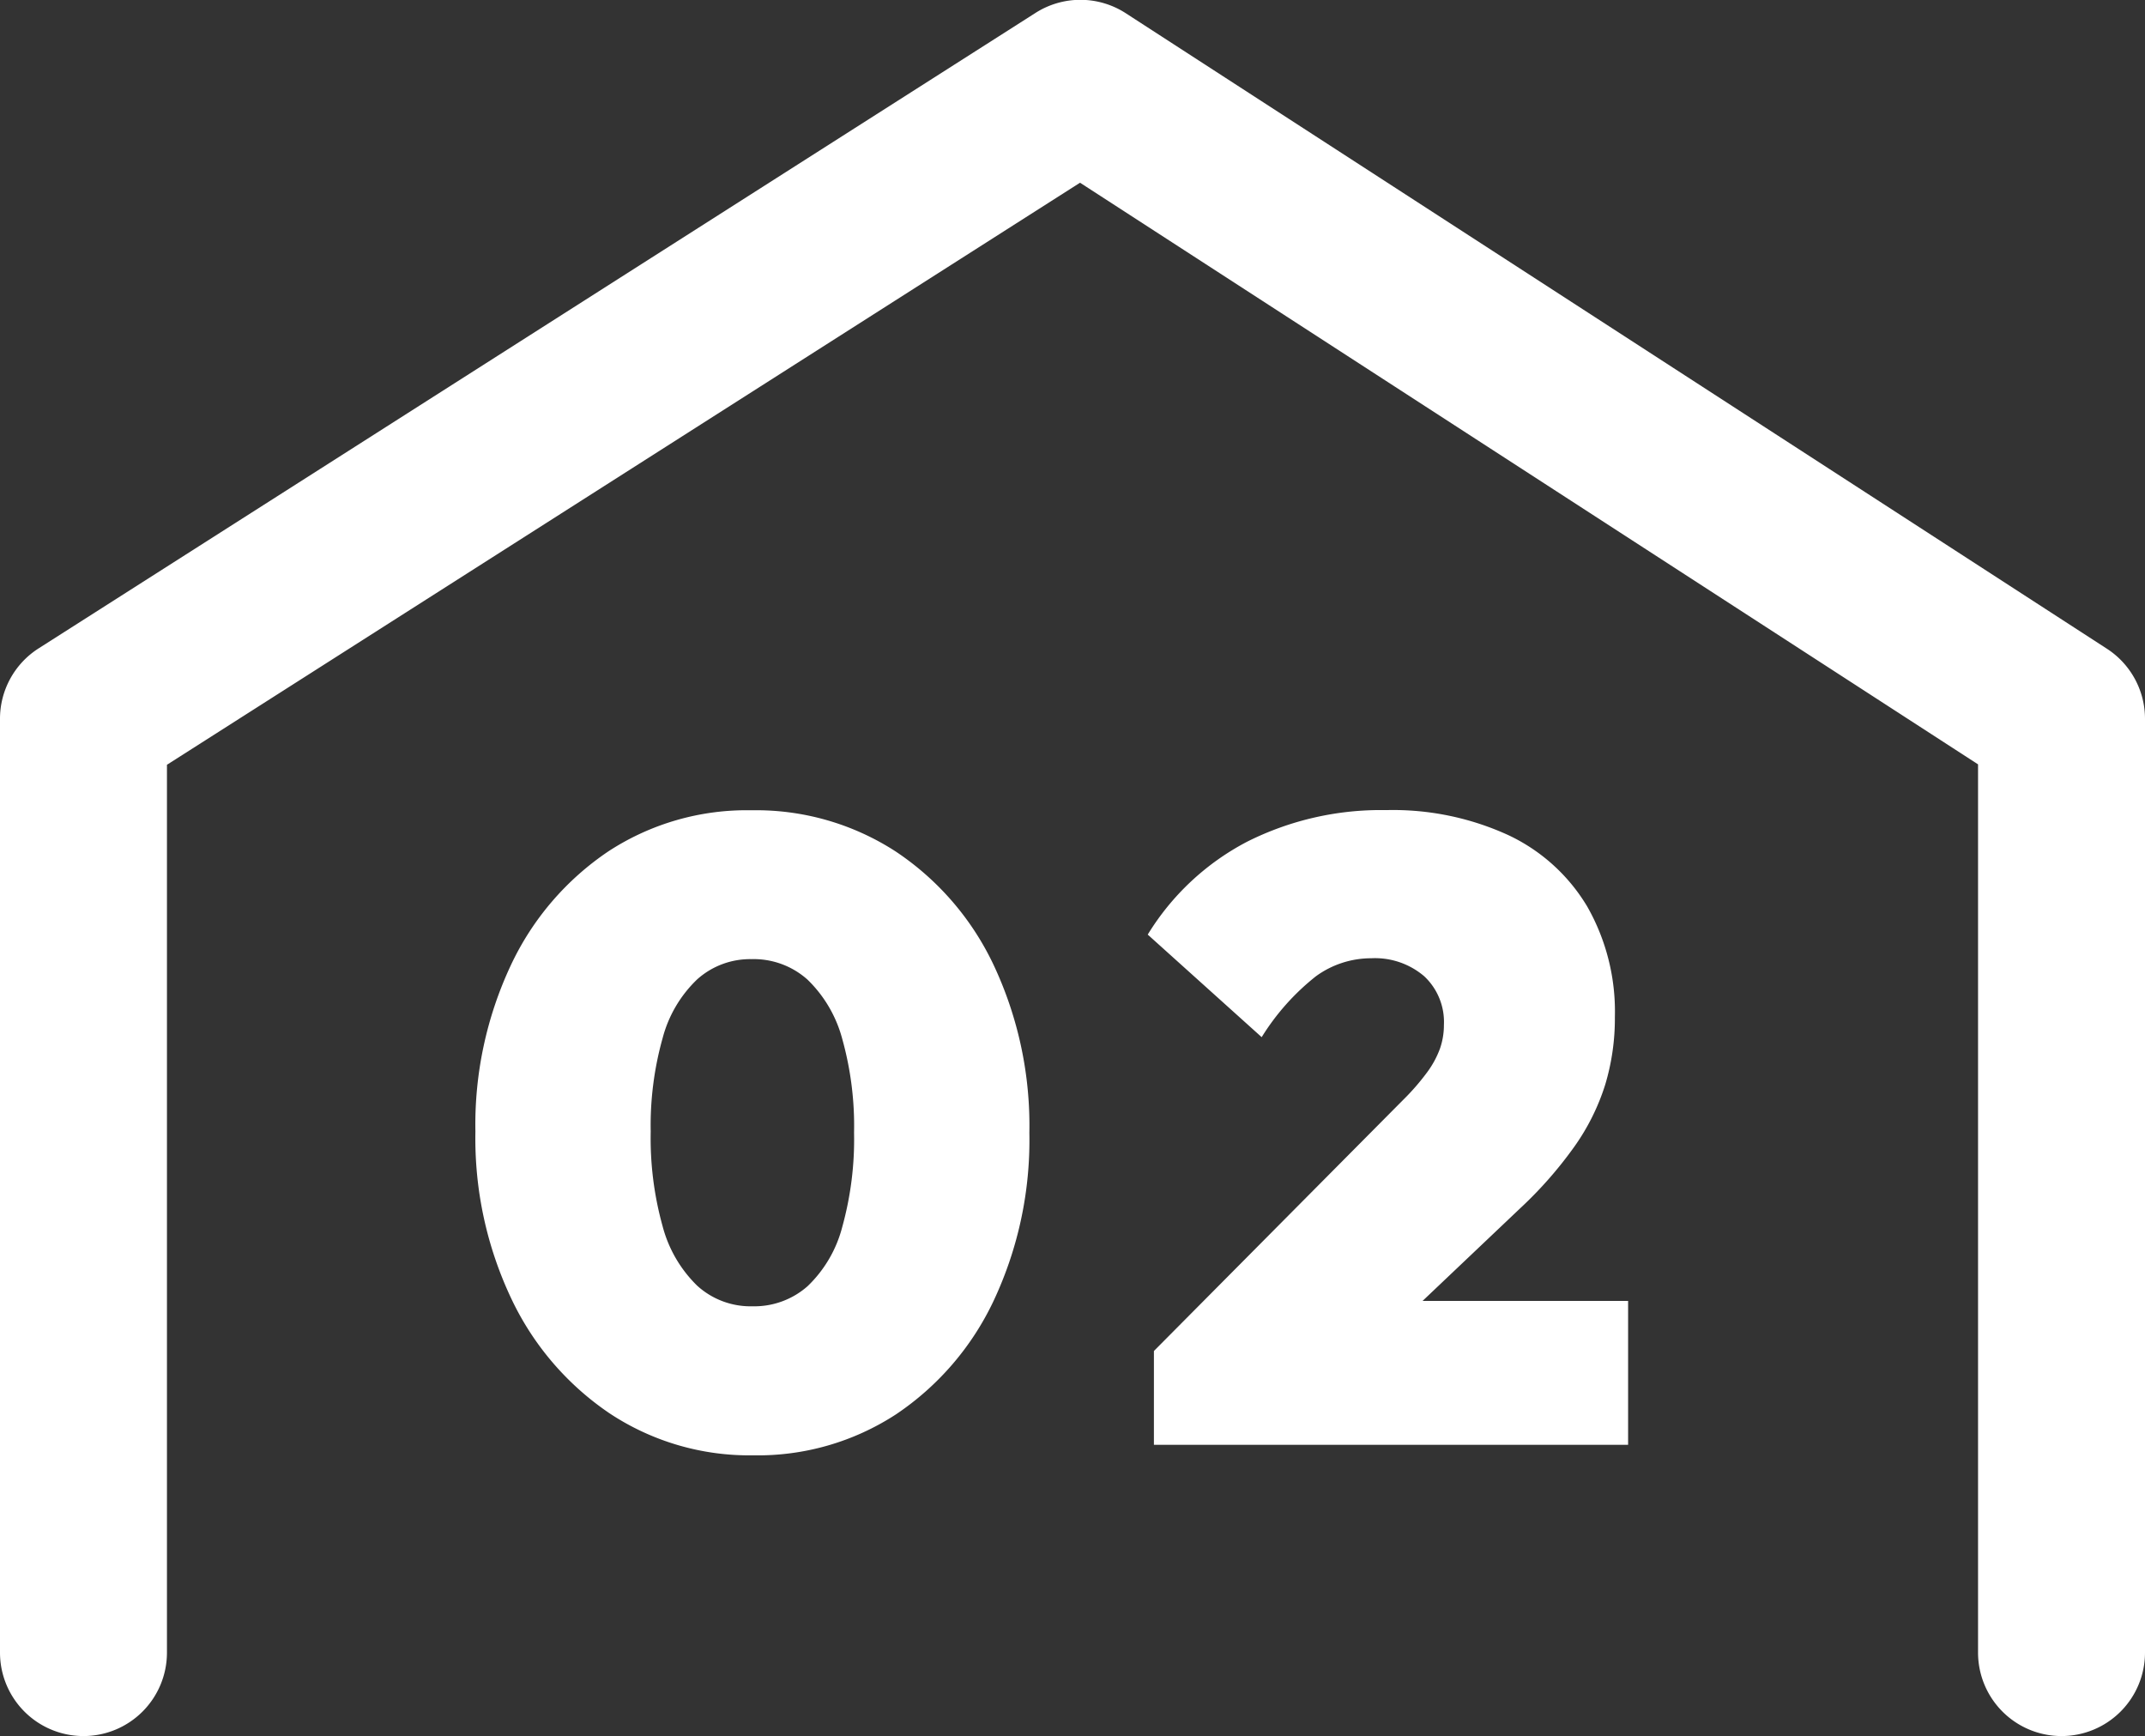
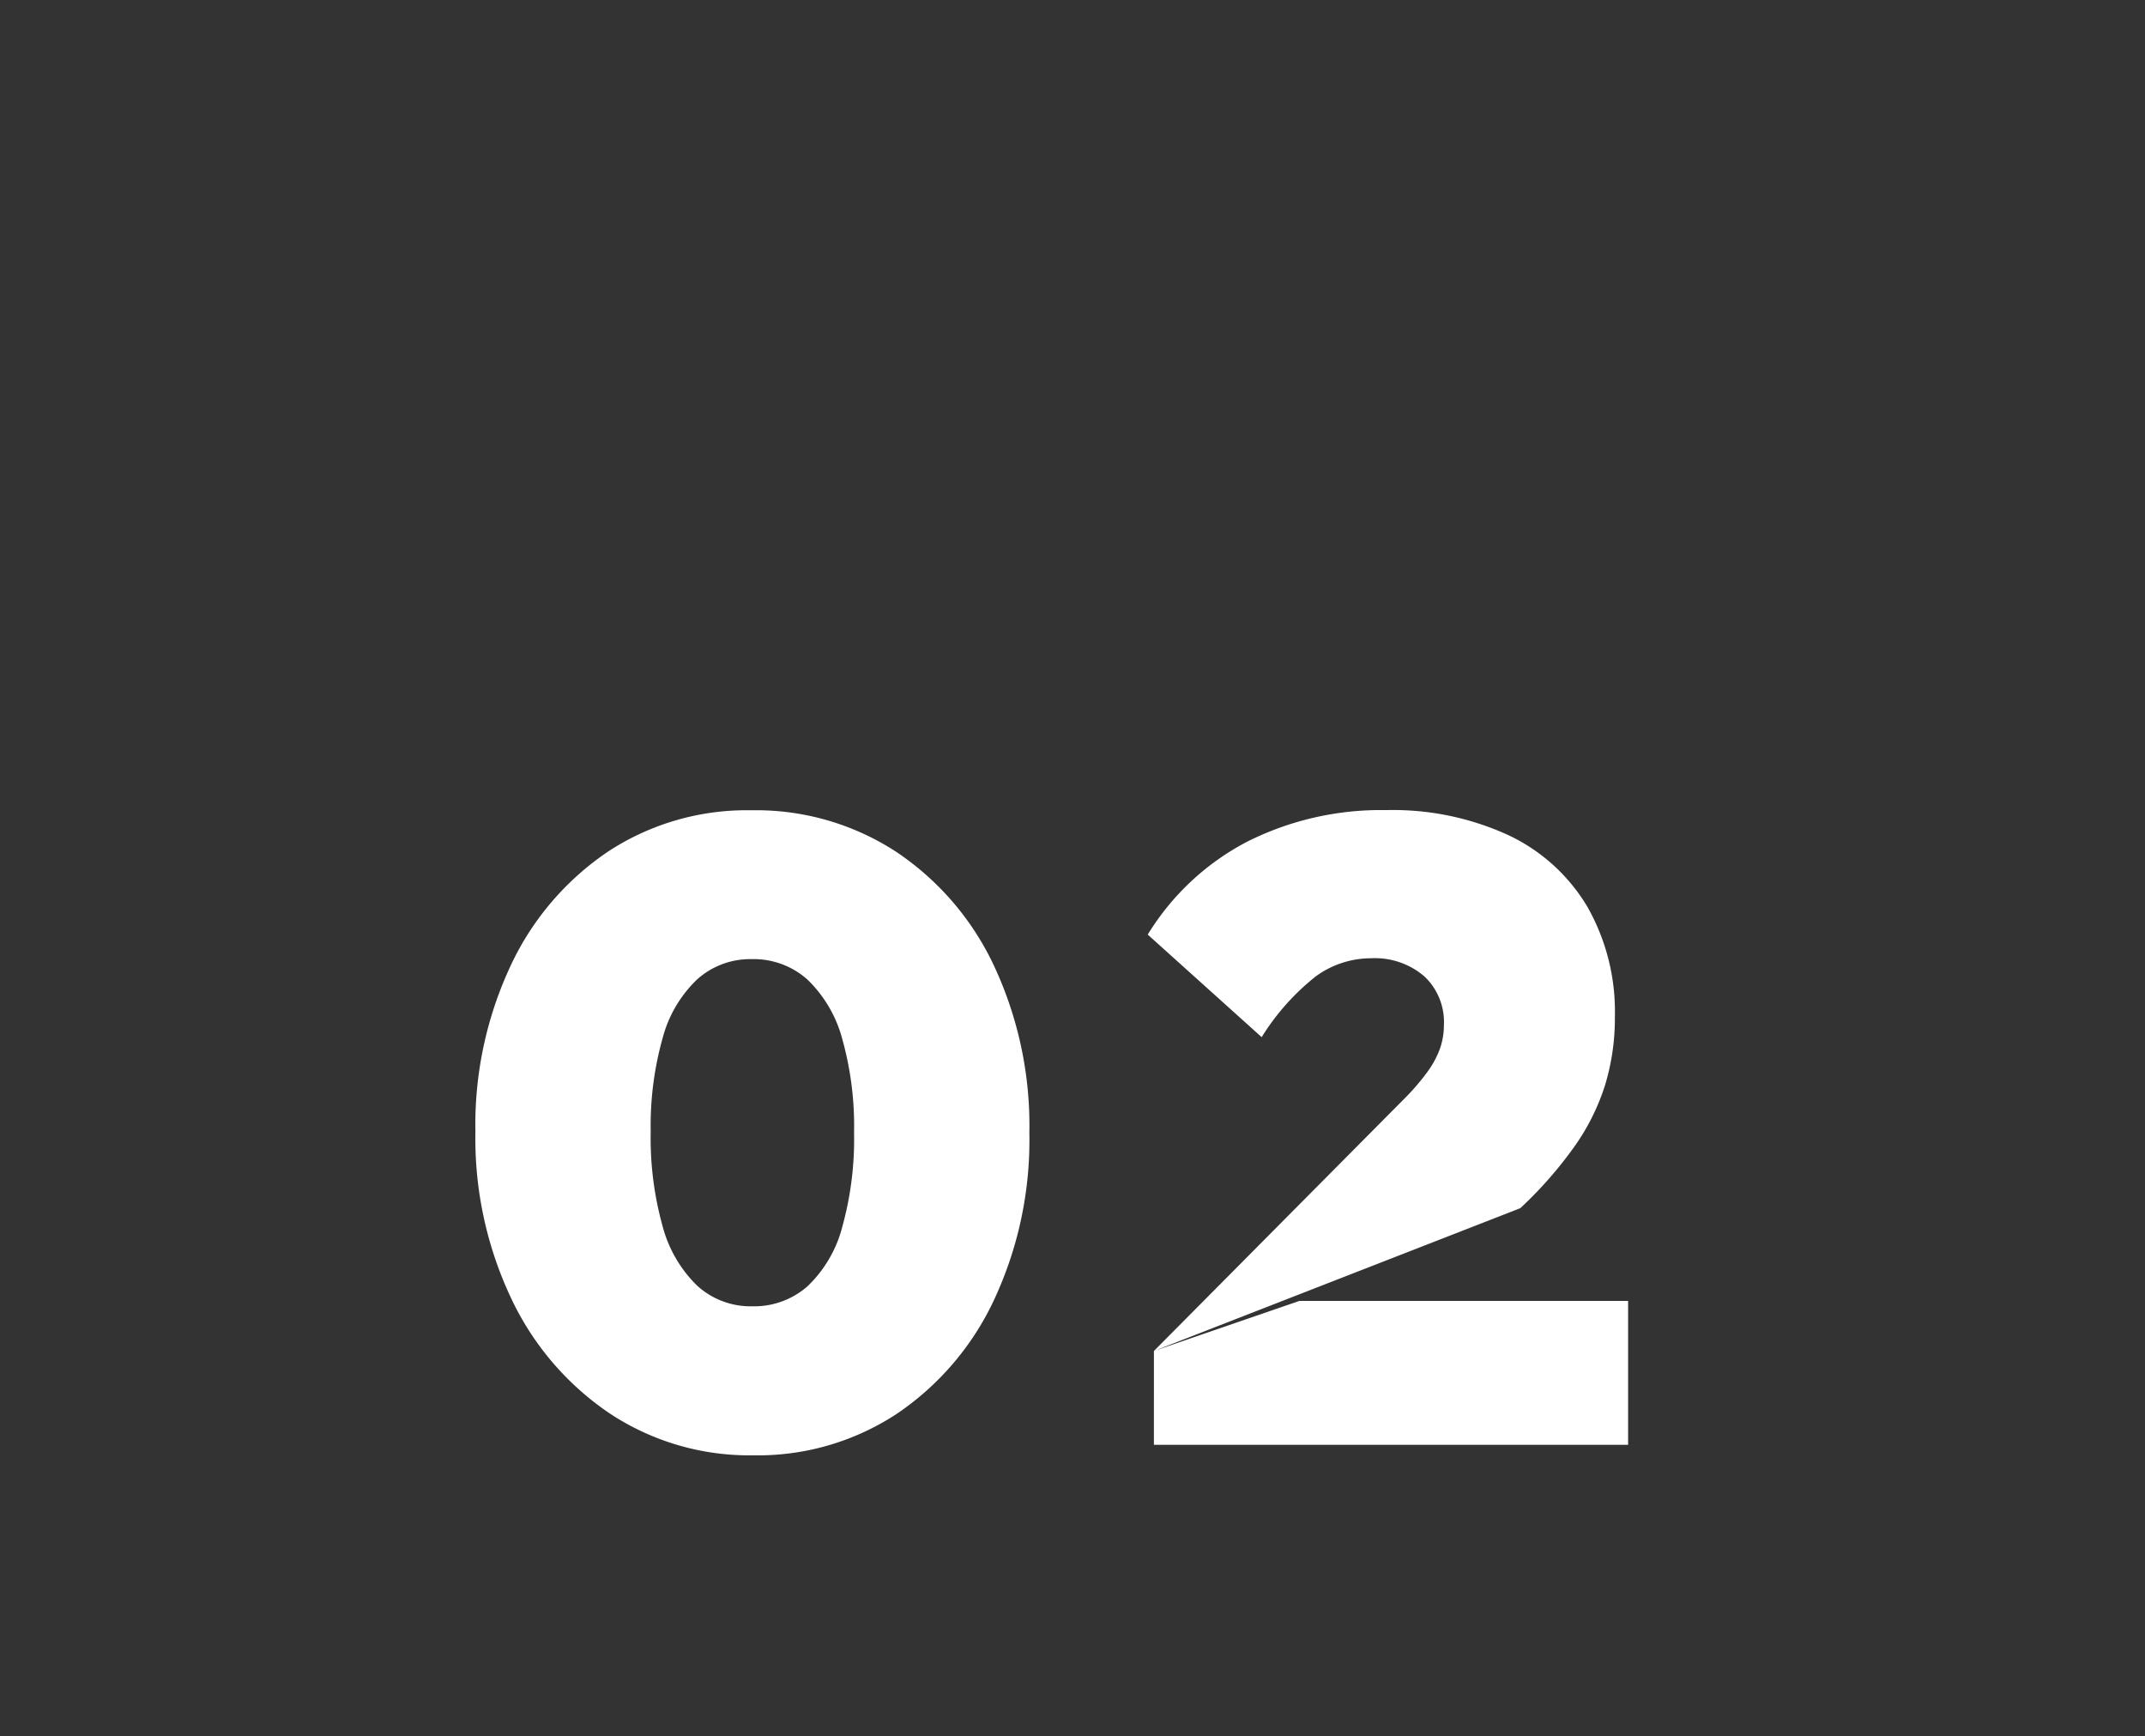
<svg xmlns="http://www.w3.org/2000/svg" width="51.391" height="41.587" viewBox="0 0 51.391 41.587">
  <rect x="0" y="0" width="51.391" height="41.587" fill="#333333" stroke="none" />
  <g id="グループ_3110" data-name="グループ 3110" transform="translate(2 2)">
-     <path id="パス_137214" data-name="パス 137214" d="M-10861.117-7828.632a2,2,0,0,1-2-2v-21.277l-21.515-13.933-21.876,13.943v21.267a2,2,0,0,1-2,2,2,2,0,0,1-2-2V-7853a2,2,0,0,1,.925-1.687l23.885-15.223a2,2,0,0,1,2.162.008l23.506,15.223a2,2,0,0,1,.913,1.679v22.364A2,2,0,0,1-10861.117-7828.632Z" transform="translate(10908.508 7868.219)" fill="#fff" />
-     <path id="パス_137946" data-name="パス 137946" d="M7.119.252a6.062,6.062,0,0,1-3.434-1A6.839,6.839,0,0,1,1.323-3.5a8.961,8.961,0,0,1-.861-4,8.987,8.987,0,0,1,.85-3.99,6.73,6.73,0,0,1,2.342-2.73A6.059,6.059,0,0,1,7.077-15.2a6.146,6.146,0,0,1,3.454.987,6.7,6.7,0,0,1,2.352,2.73,9.037,9.037,0,0,1,.851,4.011,9.037,9.037,0,0,1-.851,4.011,6.73,6.73,0,0,1-2.342,2.73A6.059,6.059,0,0,1,7.119.252ZM7.1-3.318A1.927,1.927,0,0,0,8.421-3.8a3.006,3.006,0,0,0,.83-1.418,7.846,7.846,0,0,0,.283-2.258,7.736,7.736,0,0,0-.283-2.247,3.078,3.078,0,0,0-.83-1.418,1.931,1.931,0,0,0-1.344-.493,1.9,1.9,0,0,0-1.3.483,3,3,0,0,0-.829,1.407A7.736,7.736,0,0,0,4.662-7.5,7.846,7.846,0,0,0,4.946-5.24a3.08,3.08,0,0,0,.829,1.428A1.9,1.9,0,0,0,7.1-3.318Zm9.618,1.071L22.68-8.253a5.623,5.623,0,0,0,.577-.661,2.267,2.267,0,0,0,.315-.578,1.721,1.721,0,0,0,.094-.567,1.5,1.5,0,0,0-.472-1.165,1.814,1.814,0,0,0-1.271-.431,2.245,2.245,0,0,0-1.323.431,5.646,5.646,0,0,0-1.3,1.459l-2.73-2.457a6.1,6.1,0,0,1,2.383-2.226,7.132,7.132,0,0,1,3.329-.756,6.628,6.628,0,0,1,2.929.6,4.361,4.361,0,0,1,1.89,1.712,5.085,5.085,0,0,1,.661,2.646,5.506,5.506,0,0,1-.231,1.617,5.312,5.312,0,0,1-.735,1.48,9.715,9.715,0,0,1-1.3,1.481L21.735-2.1Zm0,2.247V-2.247l3.486-1.2h7.875V0Z" transform="translate(8.928 32.61)" fill="#fff" />
+     <path id="パス_137946" data-name="パス 137946" d="M7.119.252a6.062,6.062,0,0,1-3.434-1A6.839,6.839,0,0,1,1.323-3.5a8.961,8.961,0,0,1-.861-4,8.987,8.987,0,0,1,.85-3.99,6.73,6.73,0,0,1,2.342-2.73A6.059,6.059,0,0,1,7.077-15.2a6.146,6.146,0,0,1,3.454.987,6.7,6.7,0,0,1,2.352,2.73,9.037,9.037,0,0,1,.851,4.011,9.037,9.037,0,0,1-.851,4.011,6.73,6.73,0,0,1-2.342,2.73A6.059,6.059,0,0,1,7.119.252ZM7.1-3.318A1.927,1.927,0,0,0,8.421-3.8a3.006,3.006,0,0,0,.83-1.418,7.846,7.846,0,0,0,.283-2.258,7.736,7.736,0,0,0-.283-2.247,3.078,3.078,0,0,0-.83-1.418,1.931,1.931,0,0,0-1.344-.493,1.9,1.9,0,0,0-1.3.483,3,3,0,0,0-.829,1.407A7.736,7.736,0,0,0,4.662-7.5,7.846,7.846,0,0,0,4.946-5.24a3.08,3.08,0,0,0,.829,1.428A1.9,1.9,0,0,0,7.1-3.318Zm9.618,1.071L22.68-8.253a5.623,5.623,0,0,0,.577-.661,2.267,2.267,0,0,0,.315-.578,1.721,1.721,0,0,0,.094-.567,1.5,1.5,0,0,0-.472-1.165,1.814,1.814,0,0,0-1.271-.431,2.245,2.245,0,0,0-1.323.431,5.646,5.646,0,0,0-1.3,1.459l-2.73-2.457a6.1,6.1,0,0,1,2.383-2.226,7.132,7.132,0,0,1,3.329-.756,6.628,6.628,0,0,1,2.929.6,4.361,4.361,0,0,1,1.89,1.712,5.085,5.085,0,0,1,.661,2.646,5.506,5.506,0,0,1-.231,1.617,5.312,5.312,0,0,1-.735,1.48,9.715,9.715,0,0,1-1.3,1.481Zm0,2.247V-2.247l3.486-1.2h7.875V0Z" transform="translate(8.928 32.61)" fill="#fff" />
  </g>
</svg>